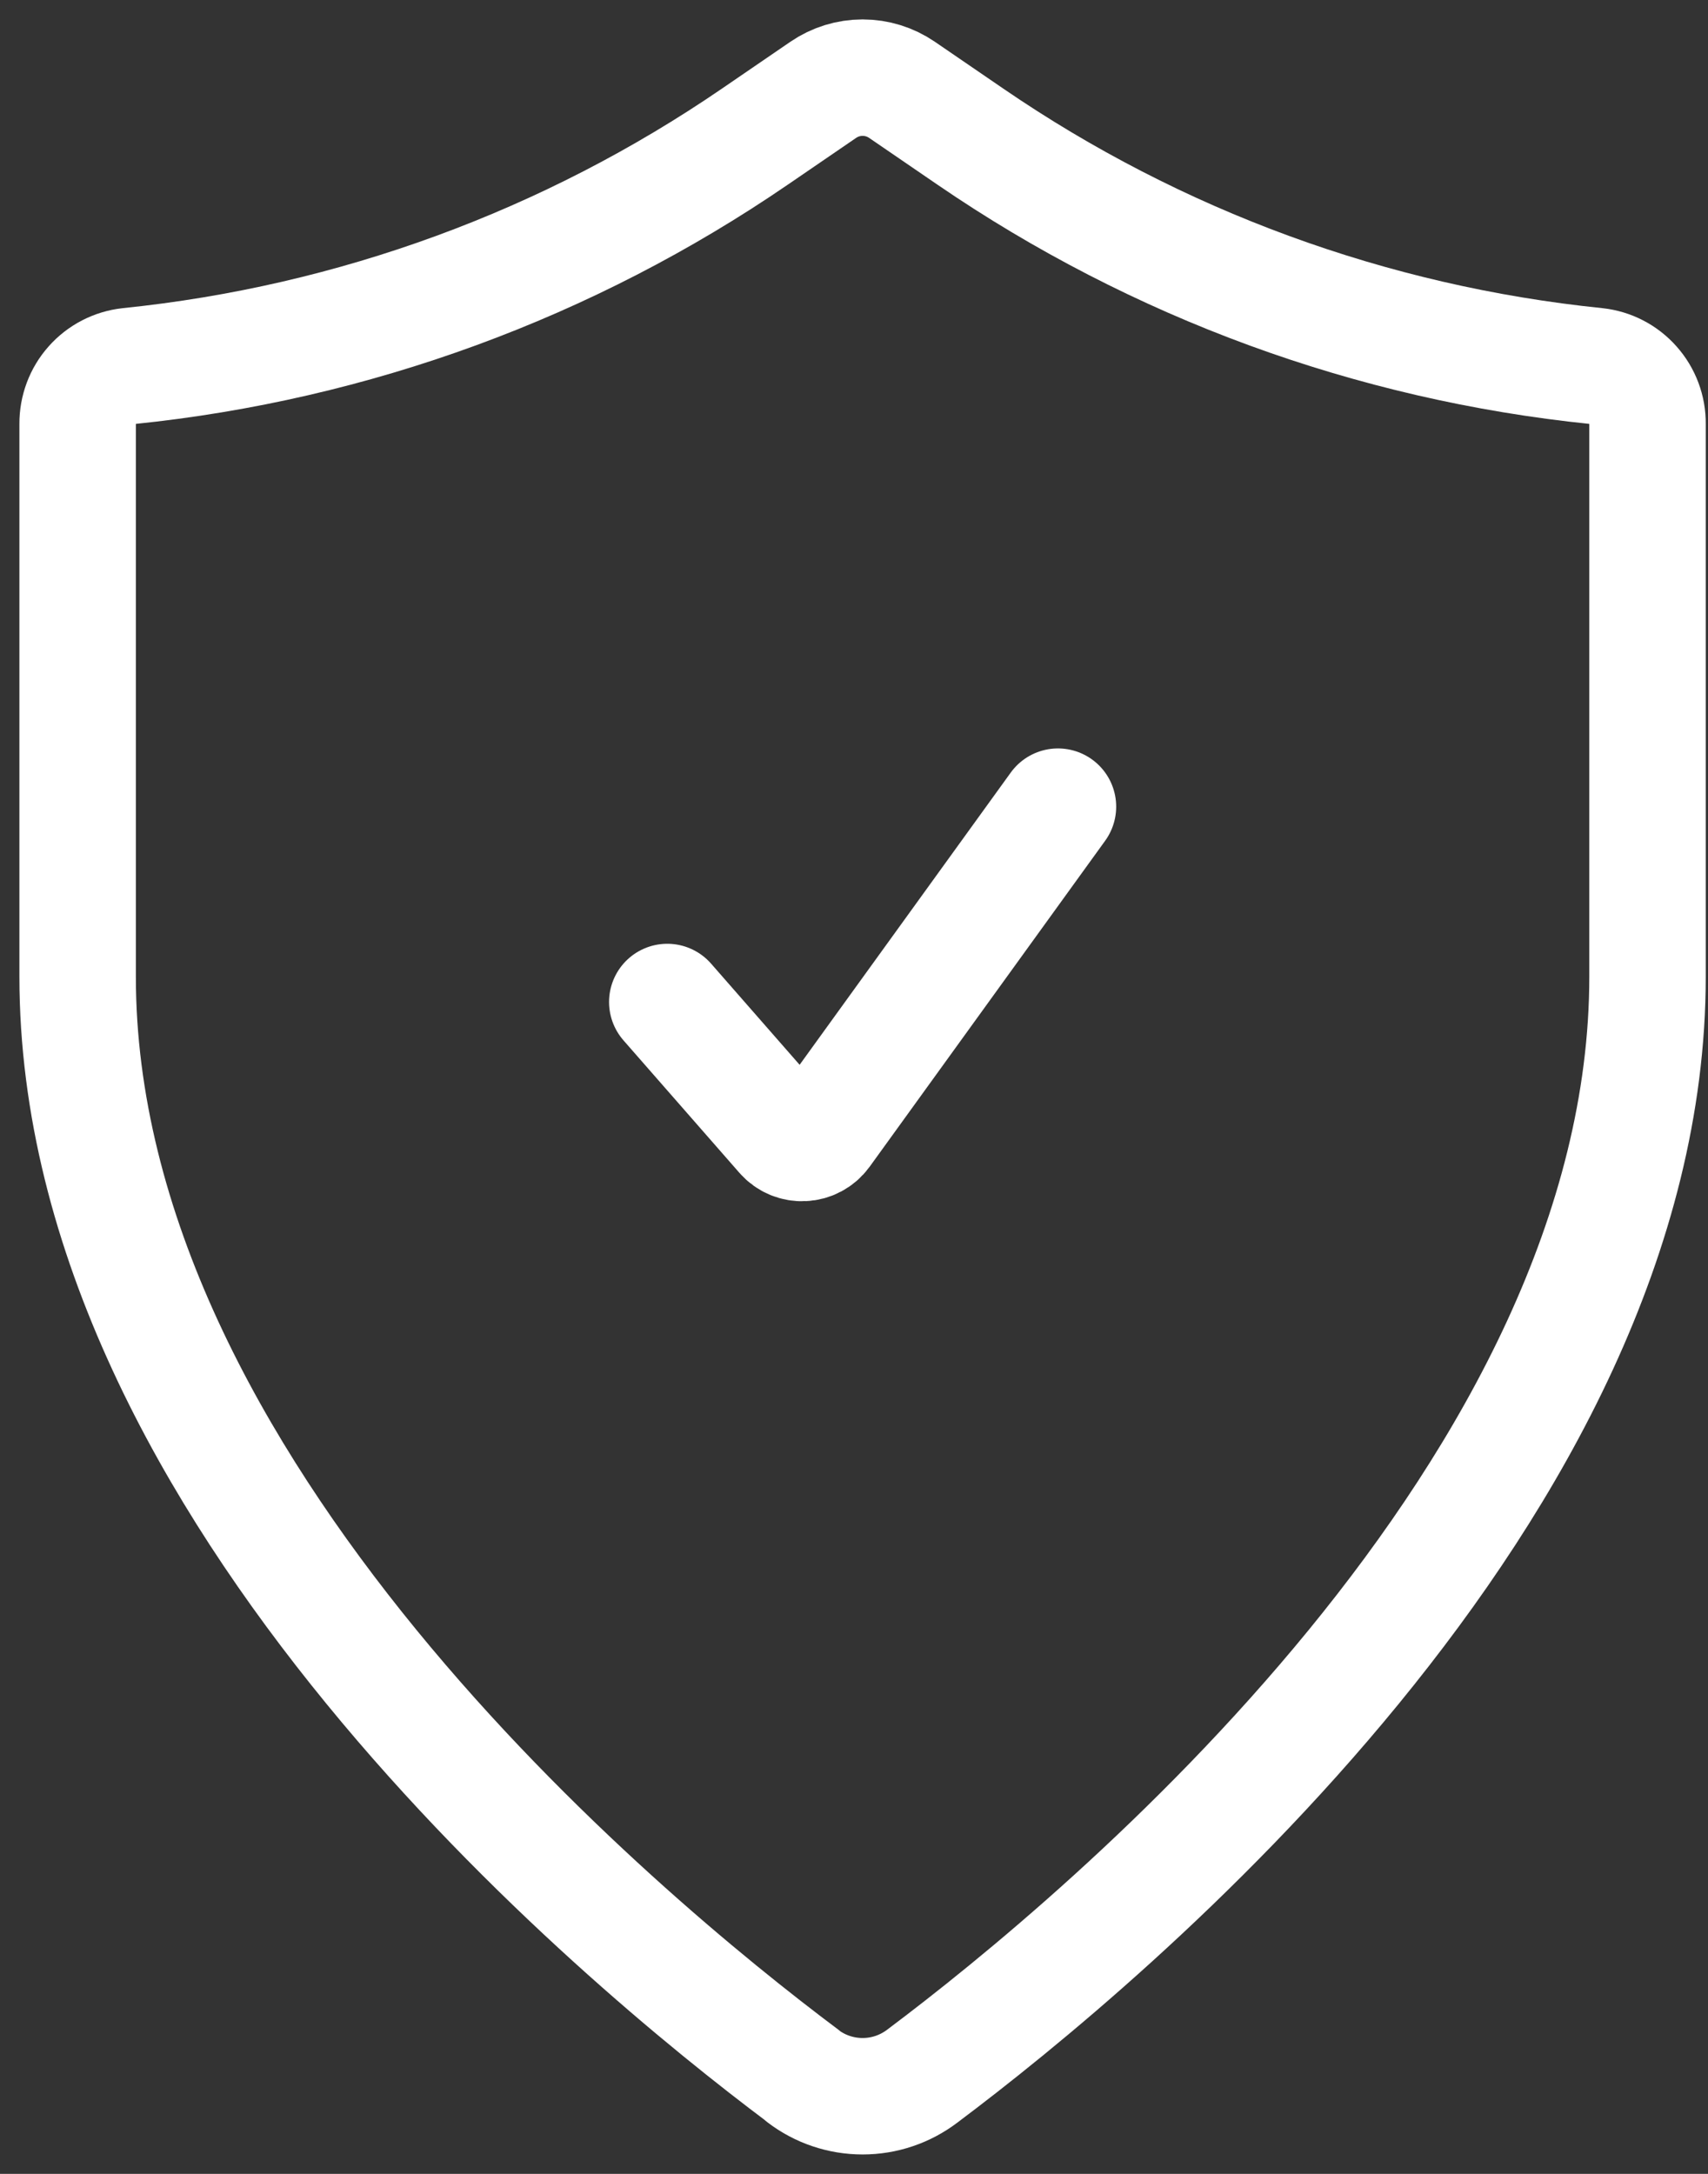
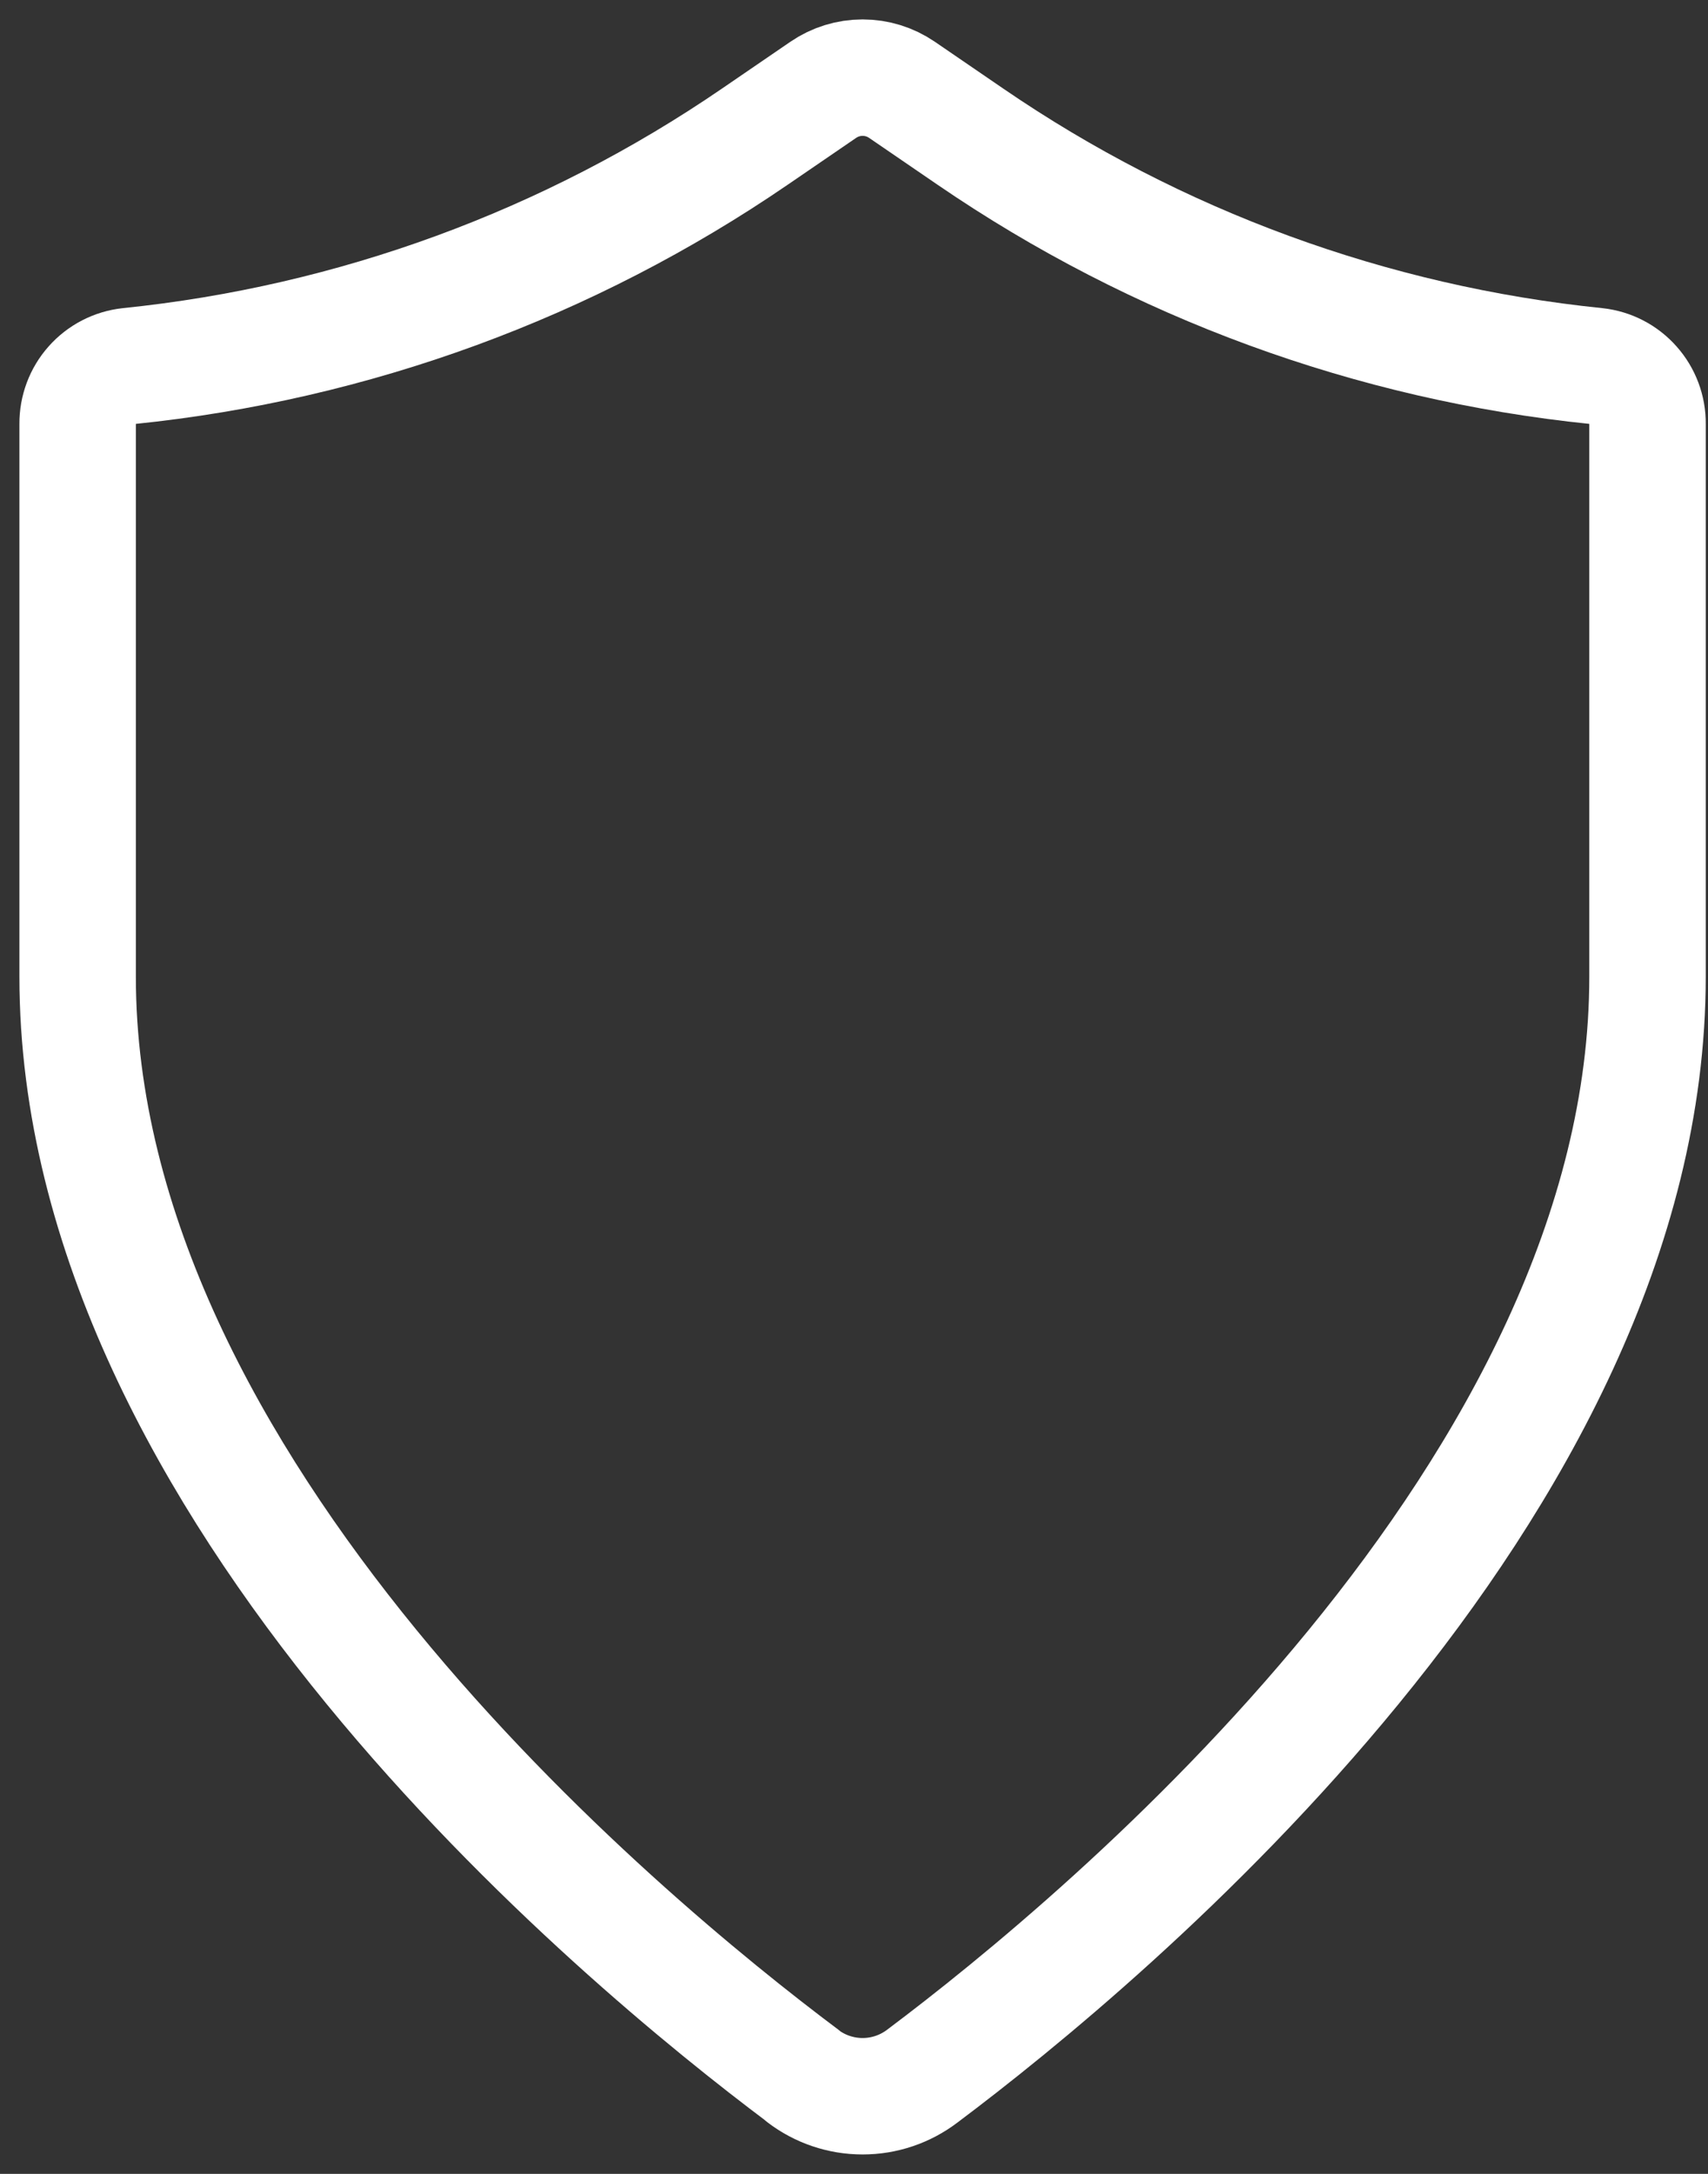
<svg xmlns="http://www.w3.org/2000/svg" fill="none" height="100%" overflow="visible" preserveAspectRatio="none" style="display: block;" viewBox="0 0 22 28" width="100%">
  <rect x="0" y="0" width="22" height="28" fill="#333333" stroke="none" />
  <g id="Group">
-     <path d="M8.595 12.906L10.088 14.612C10.225 14.769 10.472 14.756 10.594 14.588L13.627 10.39" id="Vector" stroke="white" stroke-linecap="round" stroke-width="1.5" />
    <path d="M10.341 26.74C10.562 26.909 10.833 27 11.111 27C11.389 27 11.659 26.909 11.881 26.74C14.242 24.968 21.221 19.18 21.221 12.579V5.459C21.223 5.275 21.156 5.097 21.034 4.96C20.912 4.822 20.744 4.735 20.561 4.715C17.669 4.419 14.897 3.403 12.499 1.76L11.618 1.157C11.469 1.055 11.292 1 11.111 1C10.93 1 10.753 1.055 10.604 1.157L9.723 1.76C7.324 3.403 4.552 4.419 1.66 4.715C1.478 4.735 1.309 4.822 1.187 4.96C1.065 5.097 0.999 5.275 1 5.459V12.579C1 19.18 7.979 24.968 10.341 26.737" id="Vector_2" stroke="white" stroke-linecap="round" stroke-width="1.5" />
  </g>
</svg>